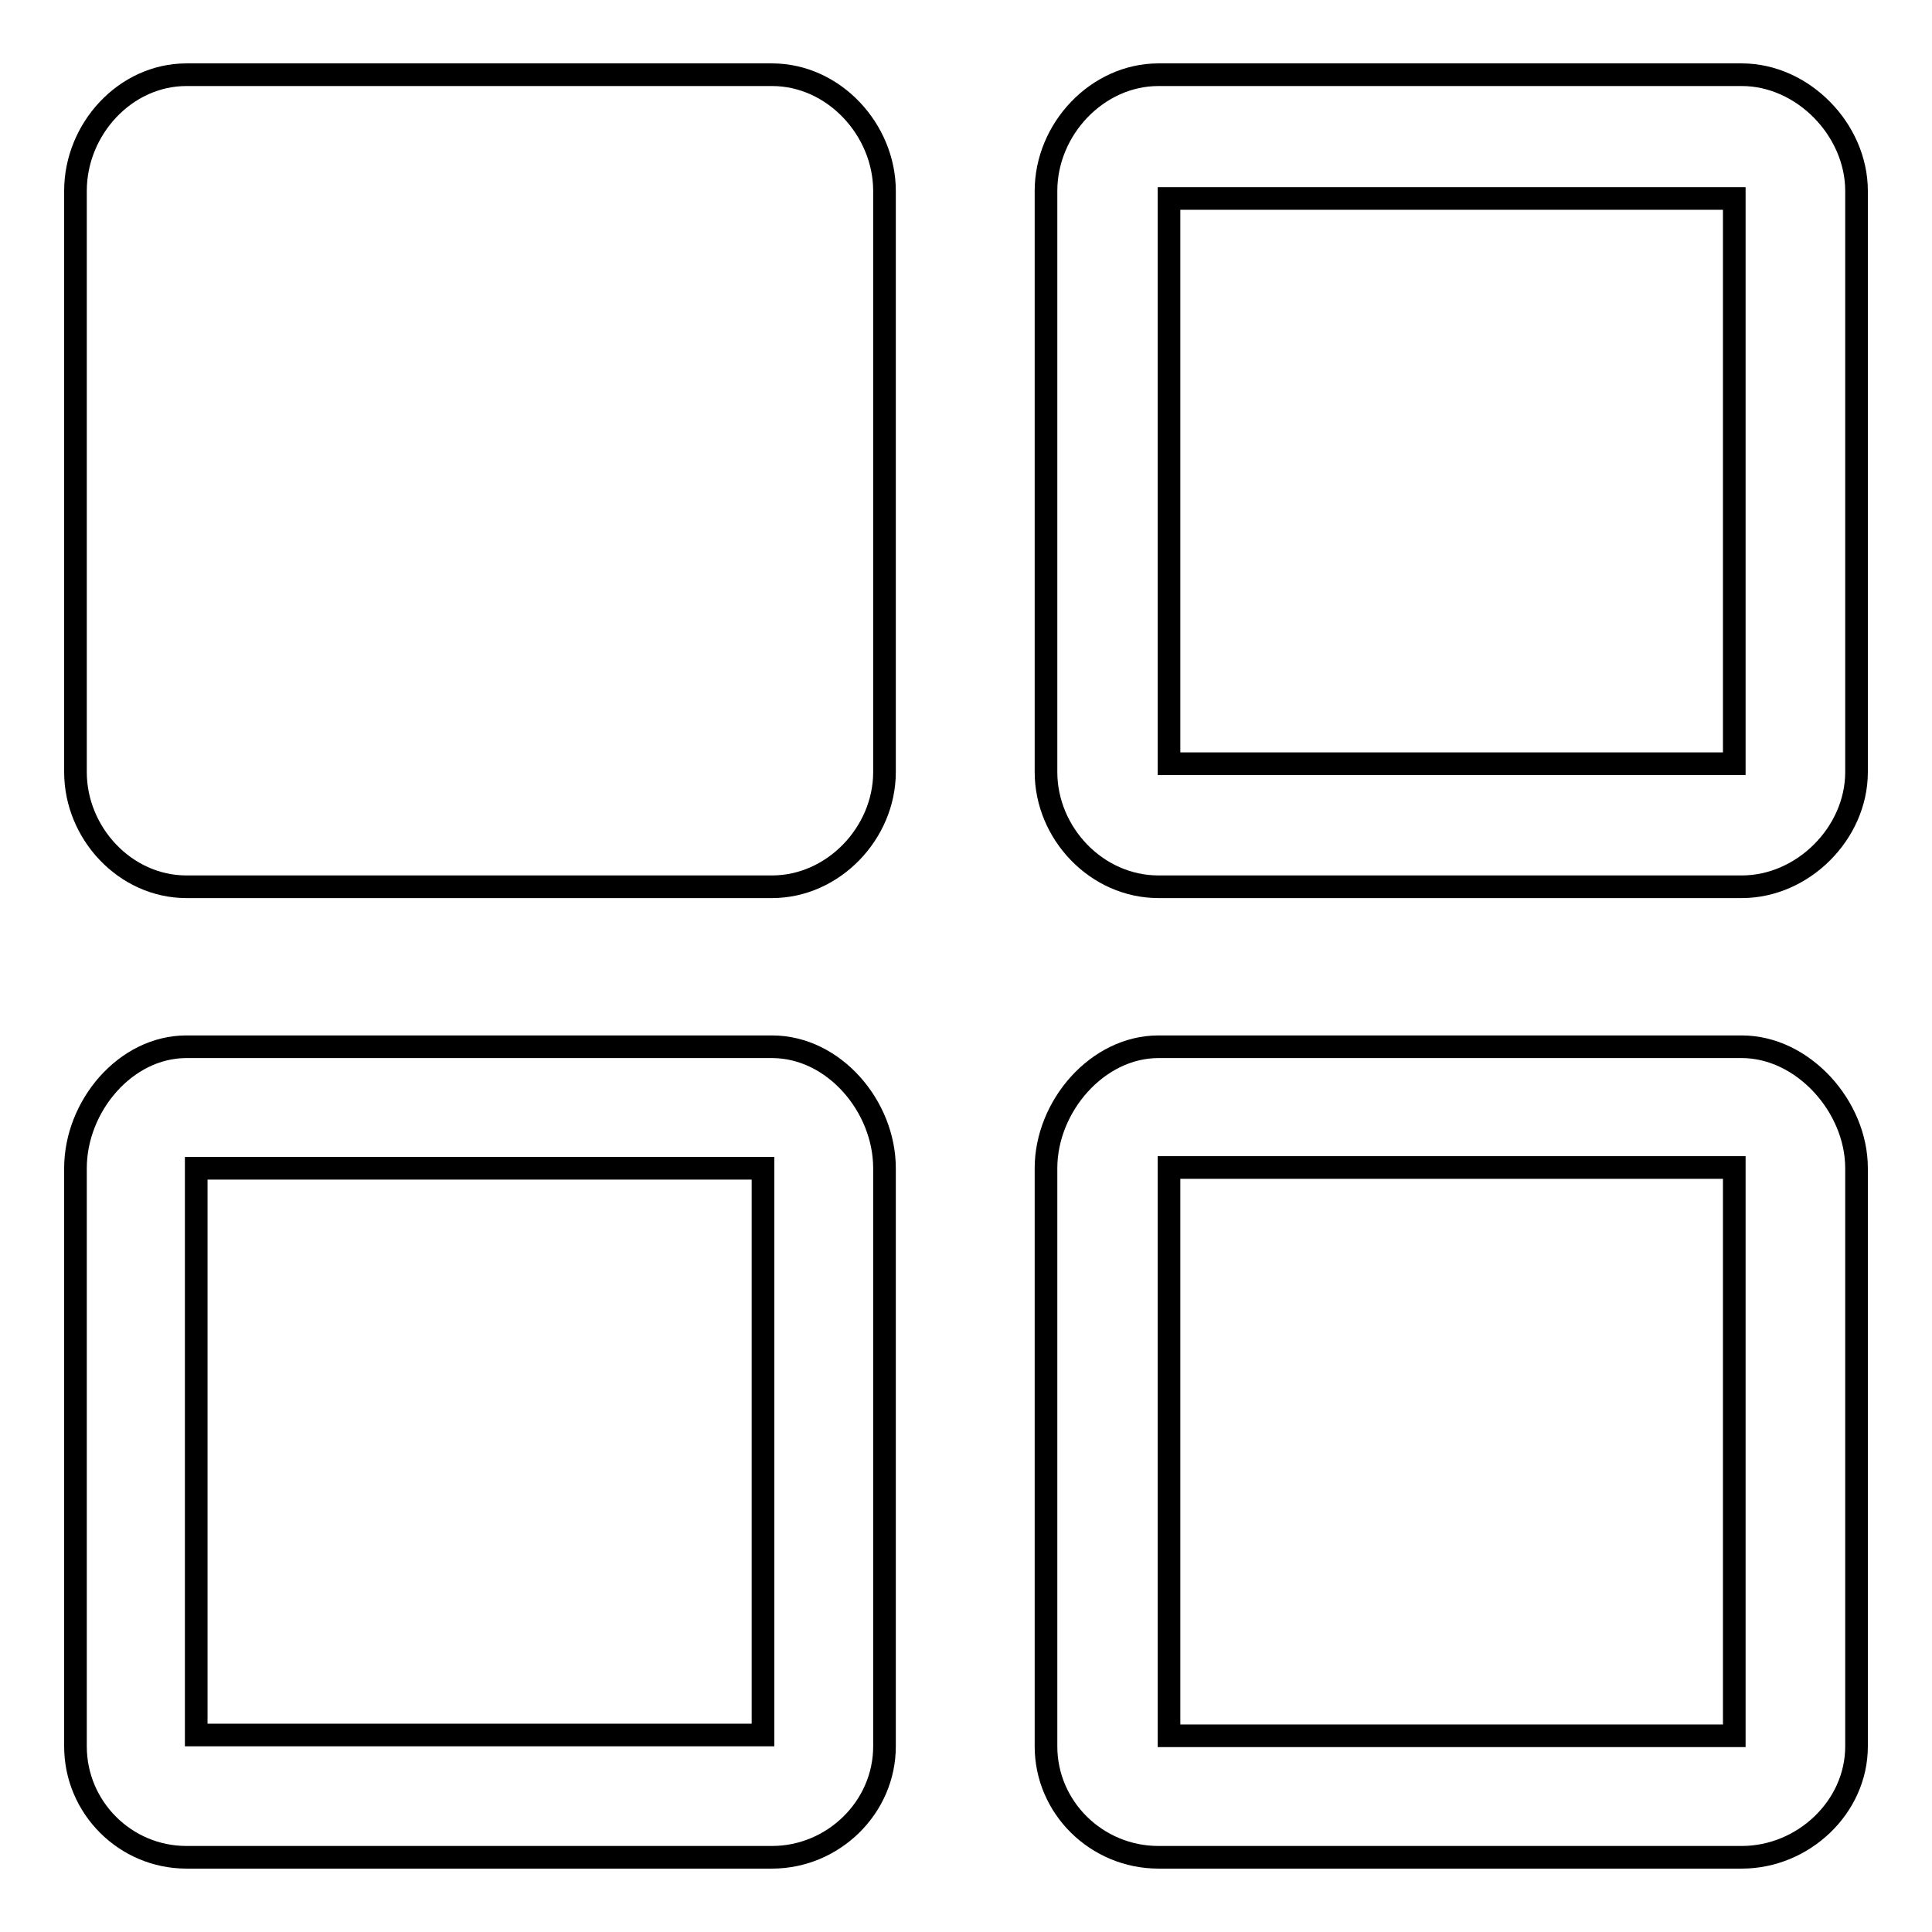
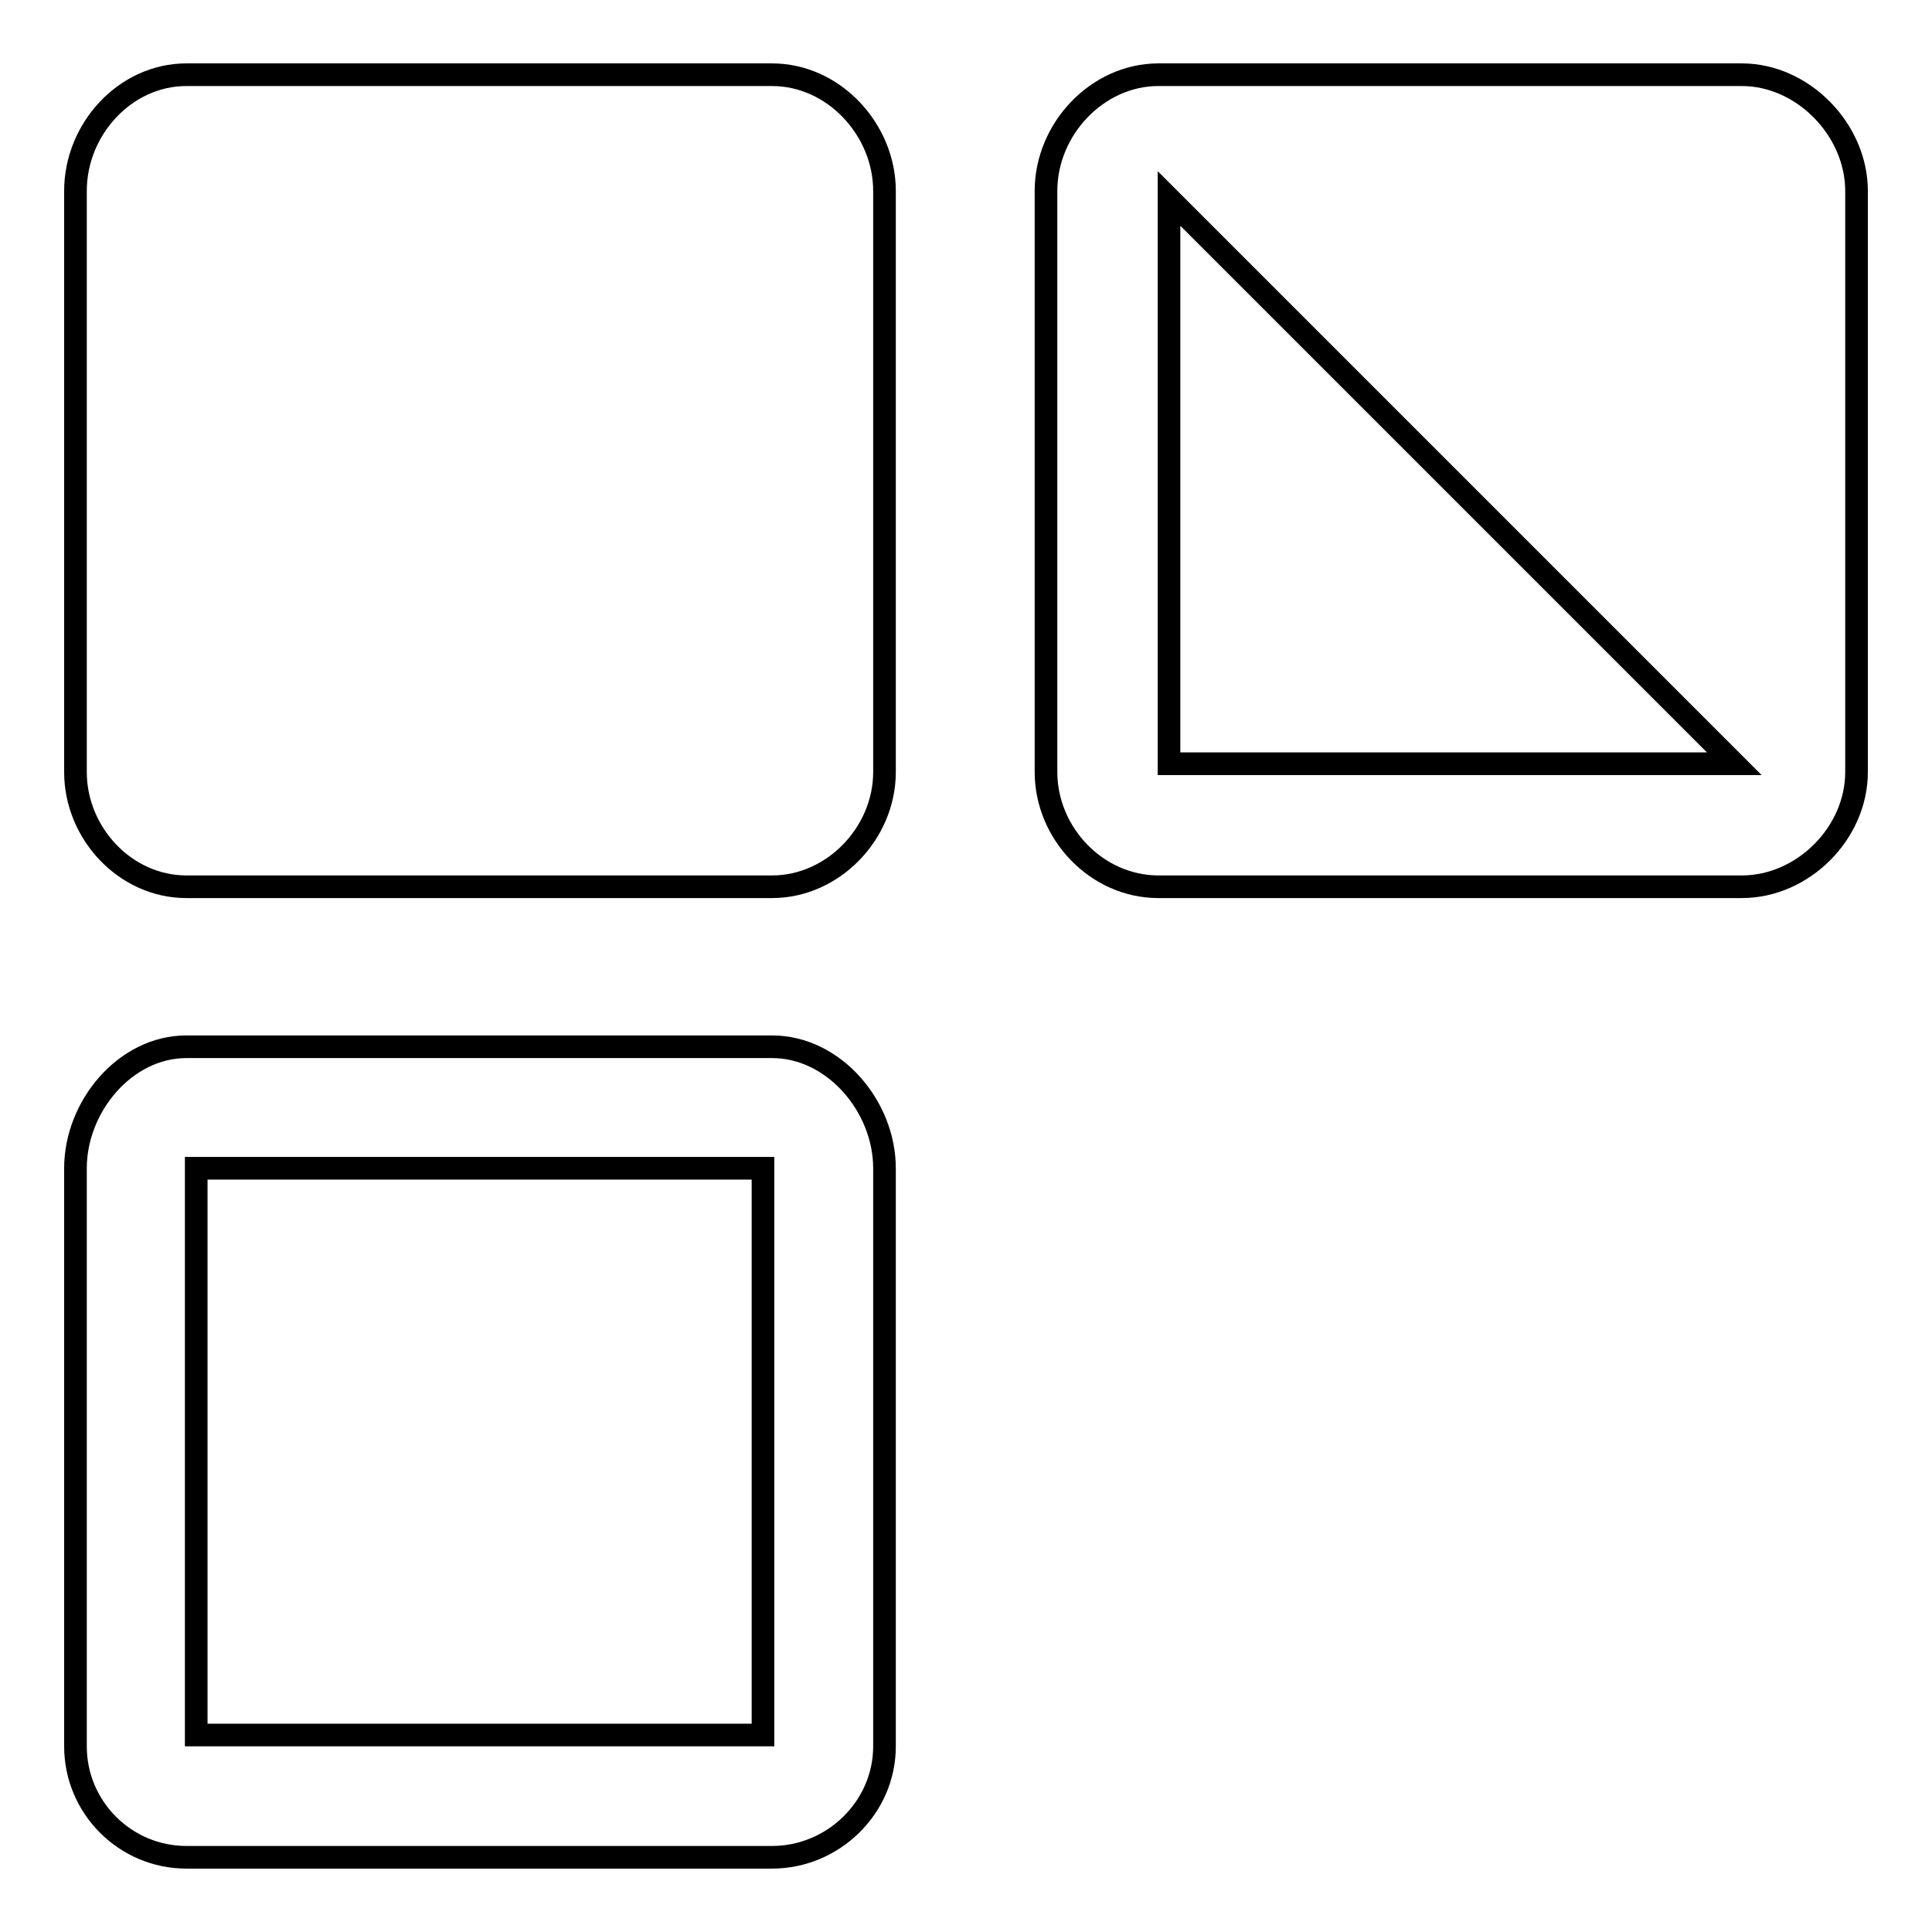
<svg xmlns="http://www.w3.org/2000/svg" version="1.1" x="0px" y="0px" viewBox="0 0 256 256" enable-background="new 0 0 256 256" xml:space="preserve">
  <g>
    <g>
-       <path stroke-width="3" fill-opacity="0" stroke="#000000" d="M230.8,138.7h-77.3c-8.1,0-14.9,7.9-14.9,16.1v76.6c0,8.1,6.7,14.7,14.9,14.7h77.3c8.1,0,15.2-6.6,15.2-14.7v-76.6C246,146.6,238.9,138.7,230.8,138.7z M229.8,230h-74.9v-75.3h74.9L229.8,230L229.8,230z" />
-       <path stroke-width="3" fill-opacity="0" stroke="#000000" d="M230.8,9.9h-77.3c-8.1,0-14.9,7.2-14.9,15.4v77c0,8.1,6.7,15.2,14.9,15.2h77.3c8.1,0,15.2-7.1,15.2-15.2v-77C246,17.2,238.9,9.9,230.8,9.9z M229.8,101.2h-74.9V26.3h74.9L229.8,101.2L229.8,101.2z" />
+       <path stroke-width="3" fill-opacity="0" stroke="#000000" d="M230.8,9.9h-77.3c-8.1,0-14.9,7.2-14.9,15.4v77c0,8.1,6.7,15.2,14.9,15.2h77.3c8.1,0,15.2-7.1,15.2-15.2v-77C246,17.2,238.9,9.9,230.8,9.9z M229.8,101.2h-74.9V26.3L229.8,101.2L229.8,101.2z" />
      <path stroke-width="3" fill-opacity="0" stroke="#000000" d="M102.3,138.7H24.7c-8.1,0-14.7,7.9-14.7,16.1v76.6c0,8.1,6.6,14.7,14.7,14.7h77.6c8.1,0,14.9-6.6,14.9-14.7v-76.6C117.2,146.6,110.5,138.7,102.3,138.7z M101.1,229.9H26v-75.1h75.1V229.9z" />
      <path stroke-width="3" fill-opacity="0" stroke="#000000" d="M102.3,9.9H24.7C16.6,9.9,10,17.1,10,25.3v77c0,8.1,6.6,15.2,14.7,15.2h77.6c8.1,0,14.9-7.1,14.9-15.2v-77C117.2,17.2,110.5,9.9,102.3,9.9z" />
    </g>
  </g>
</svg>